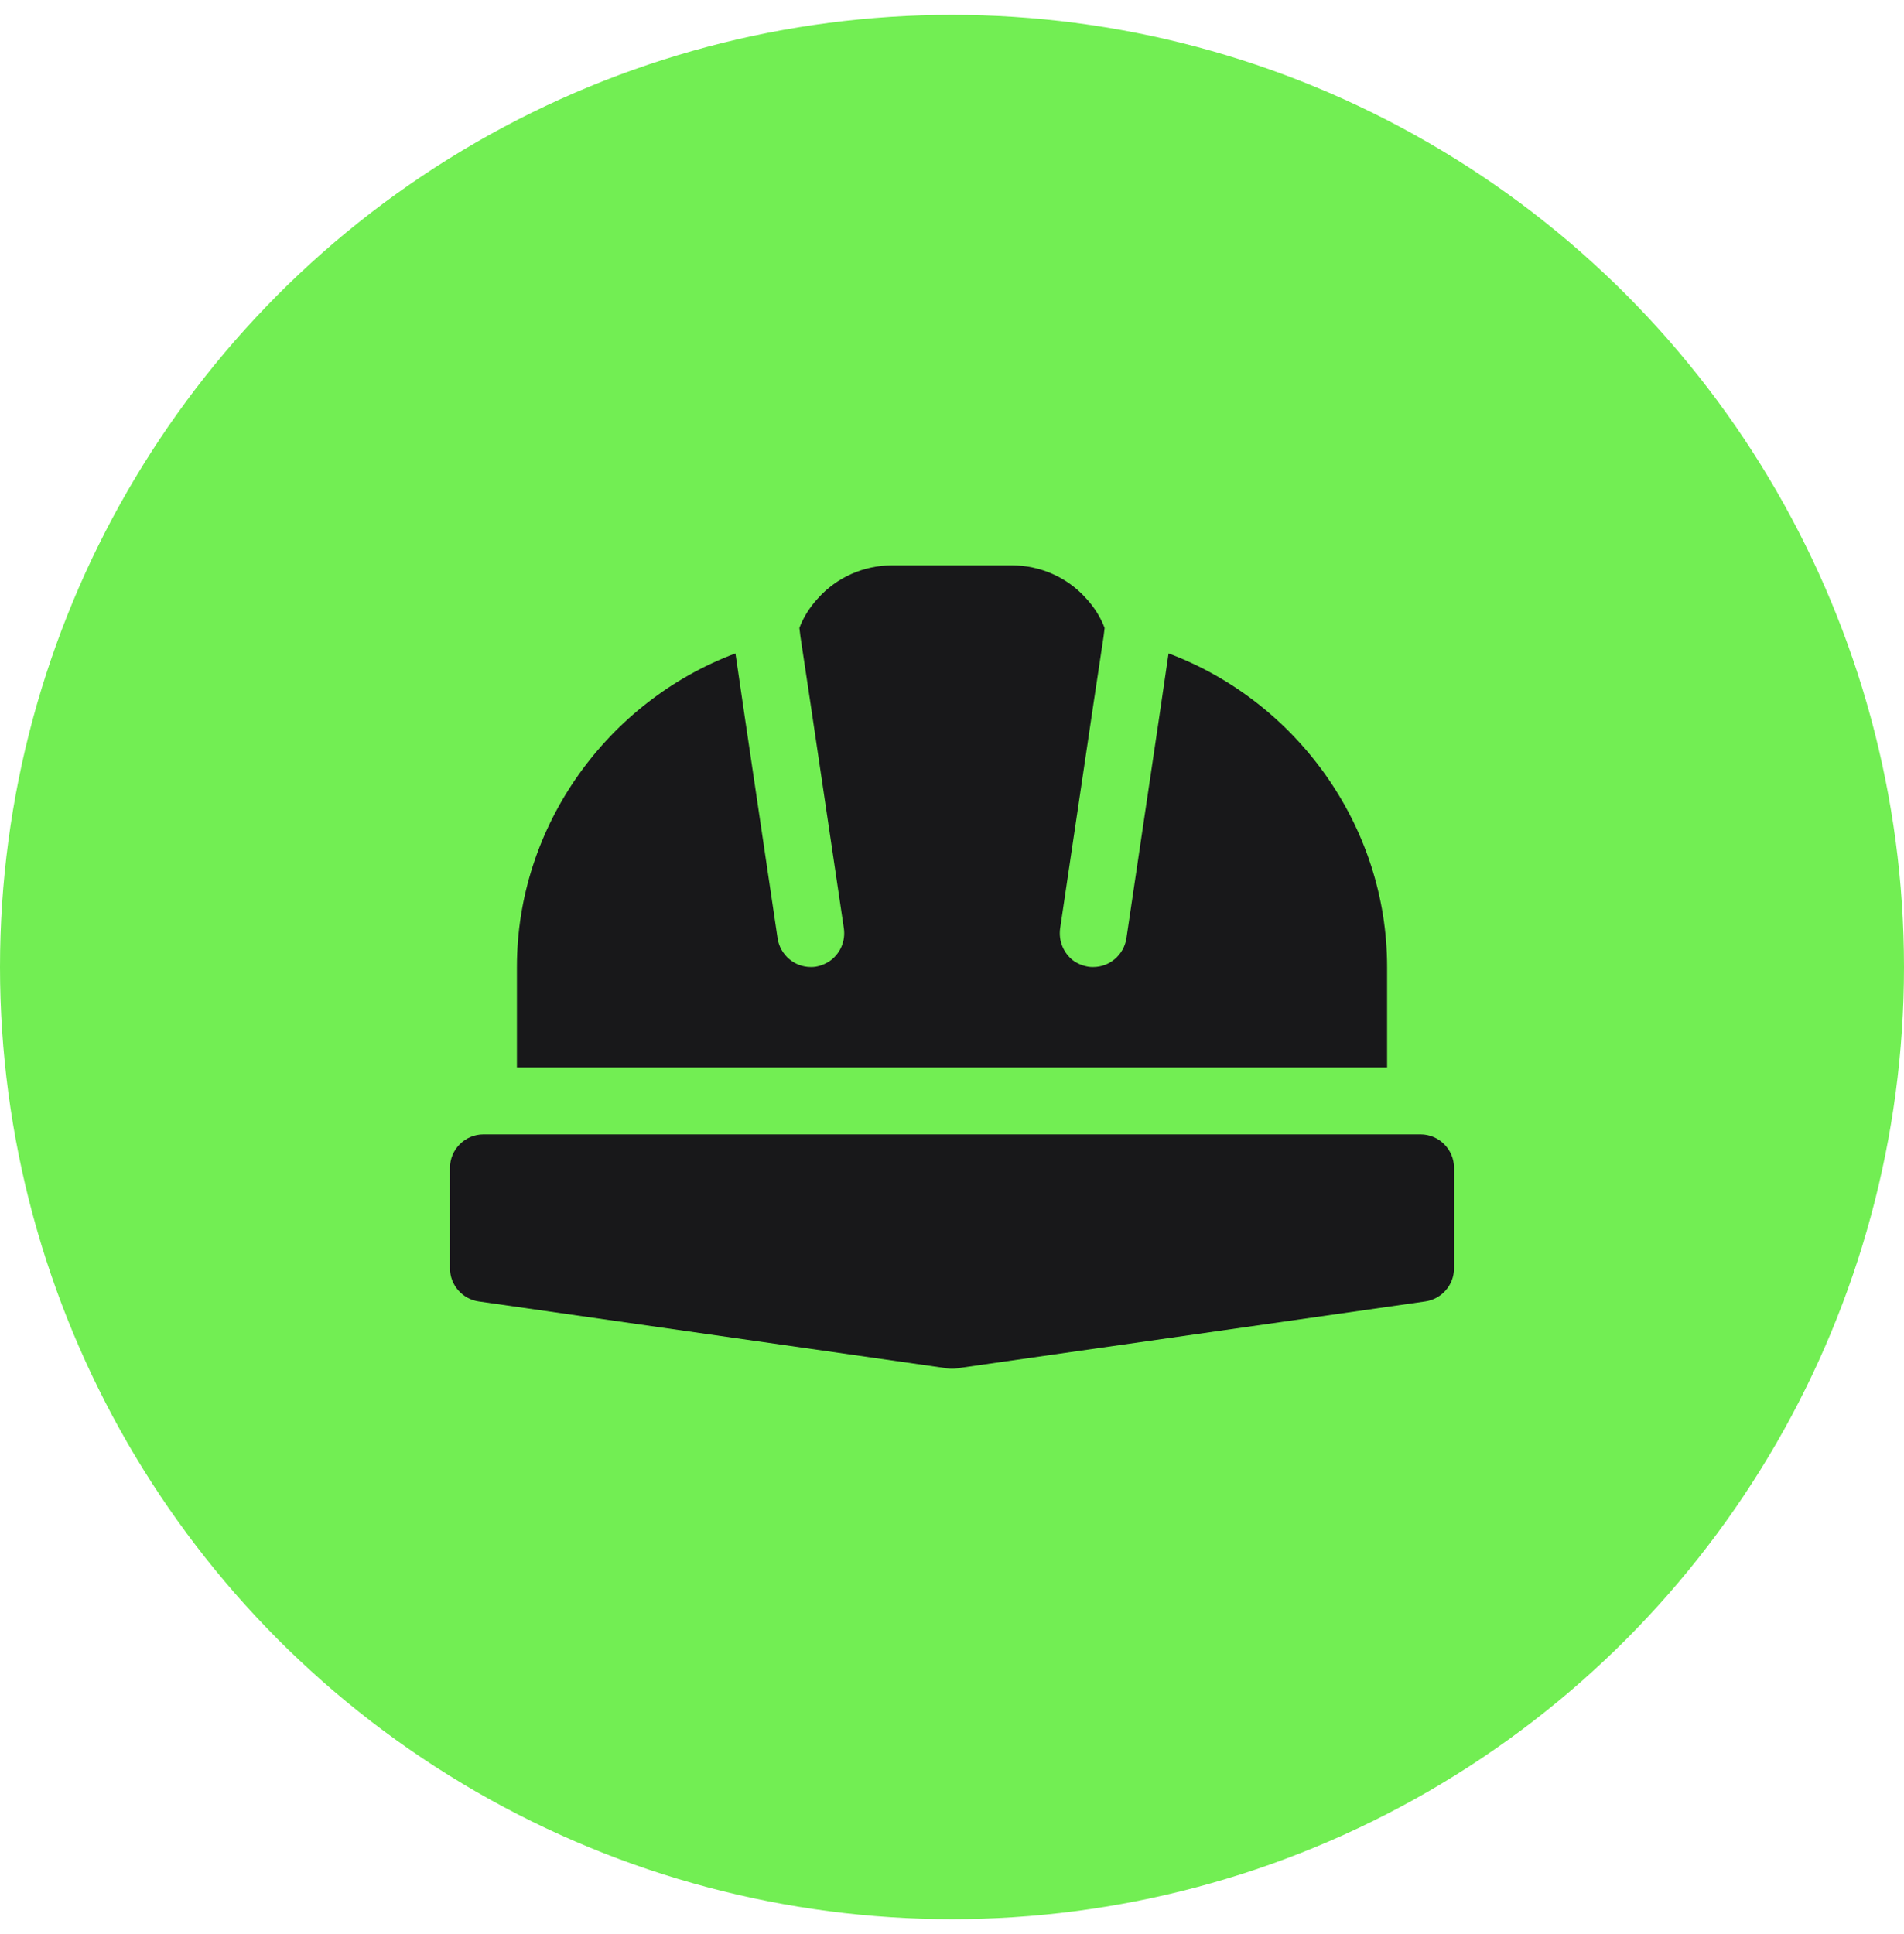
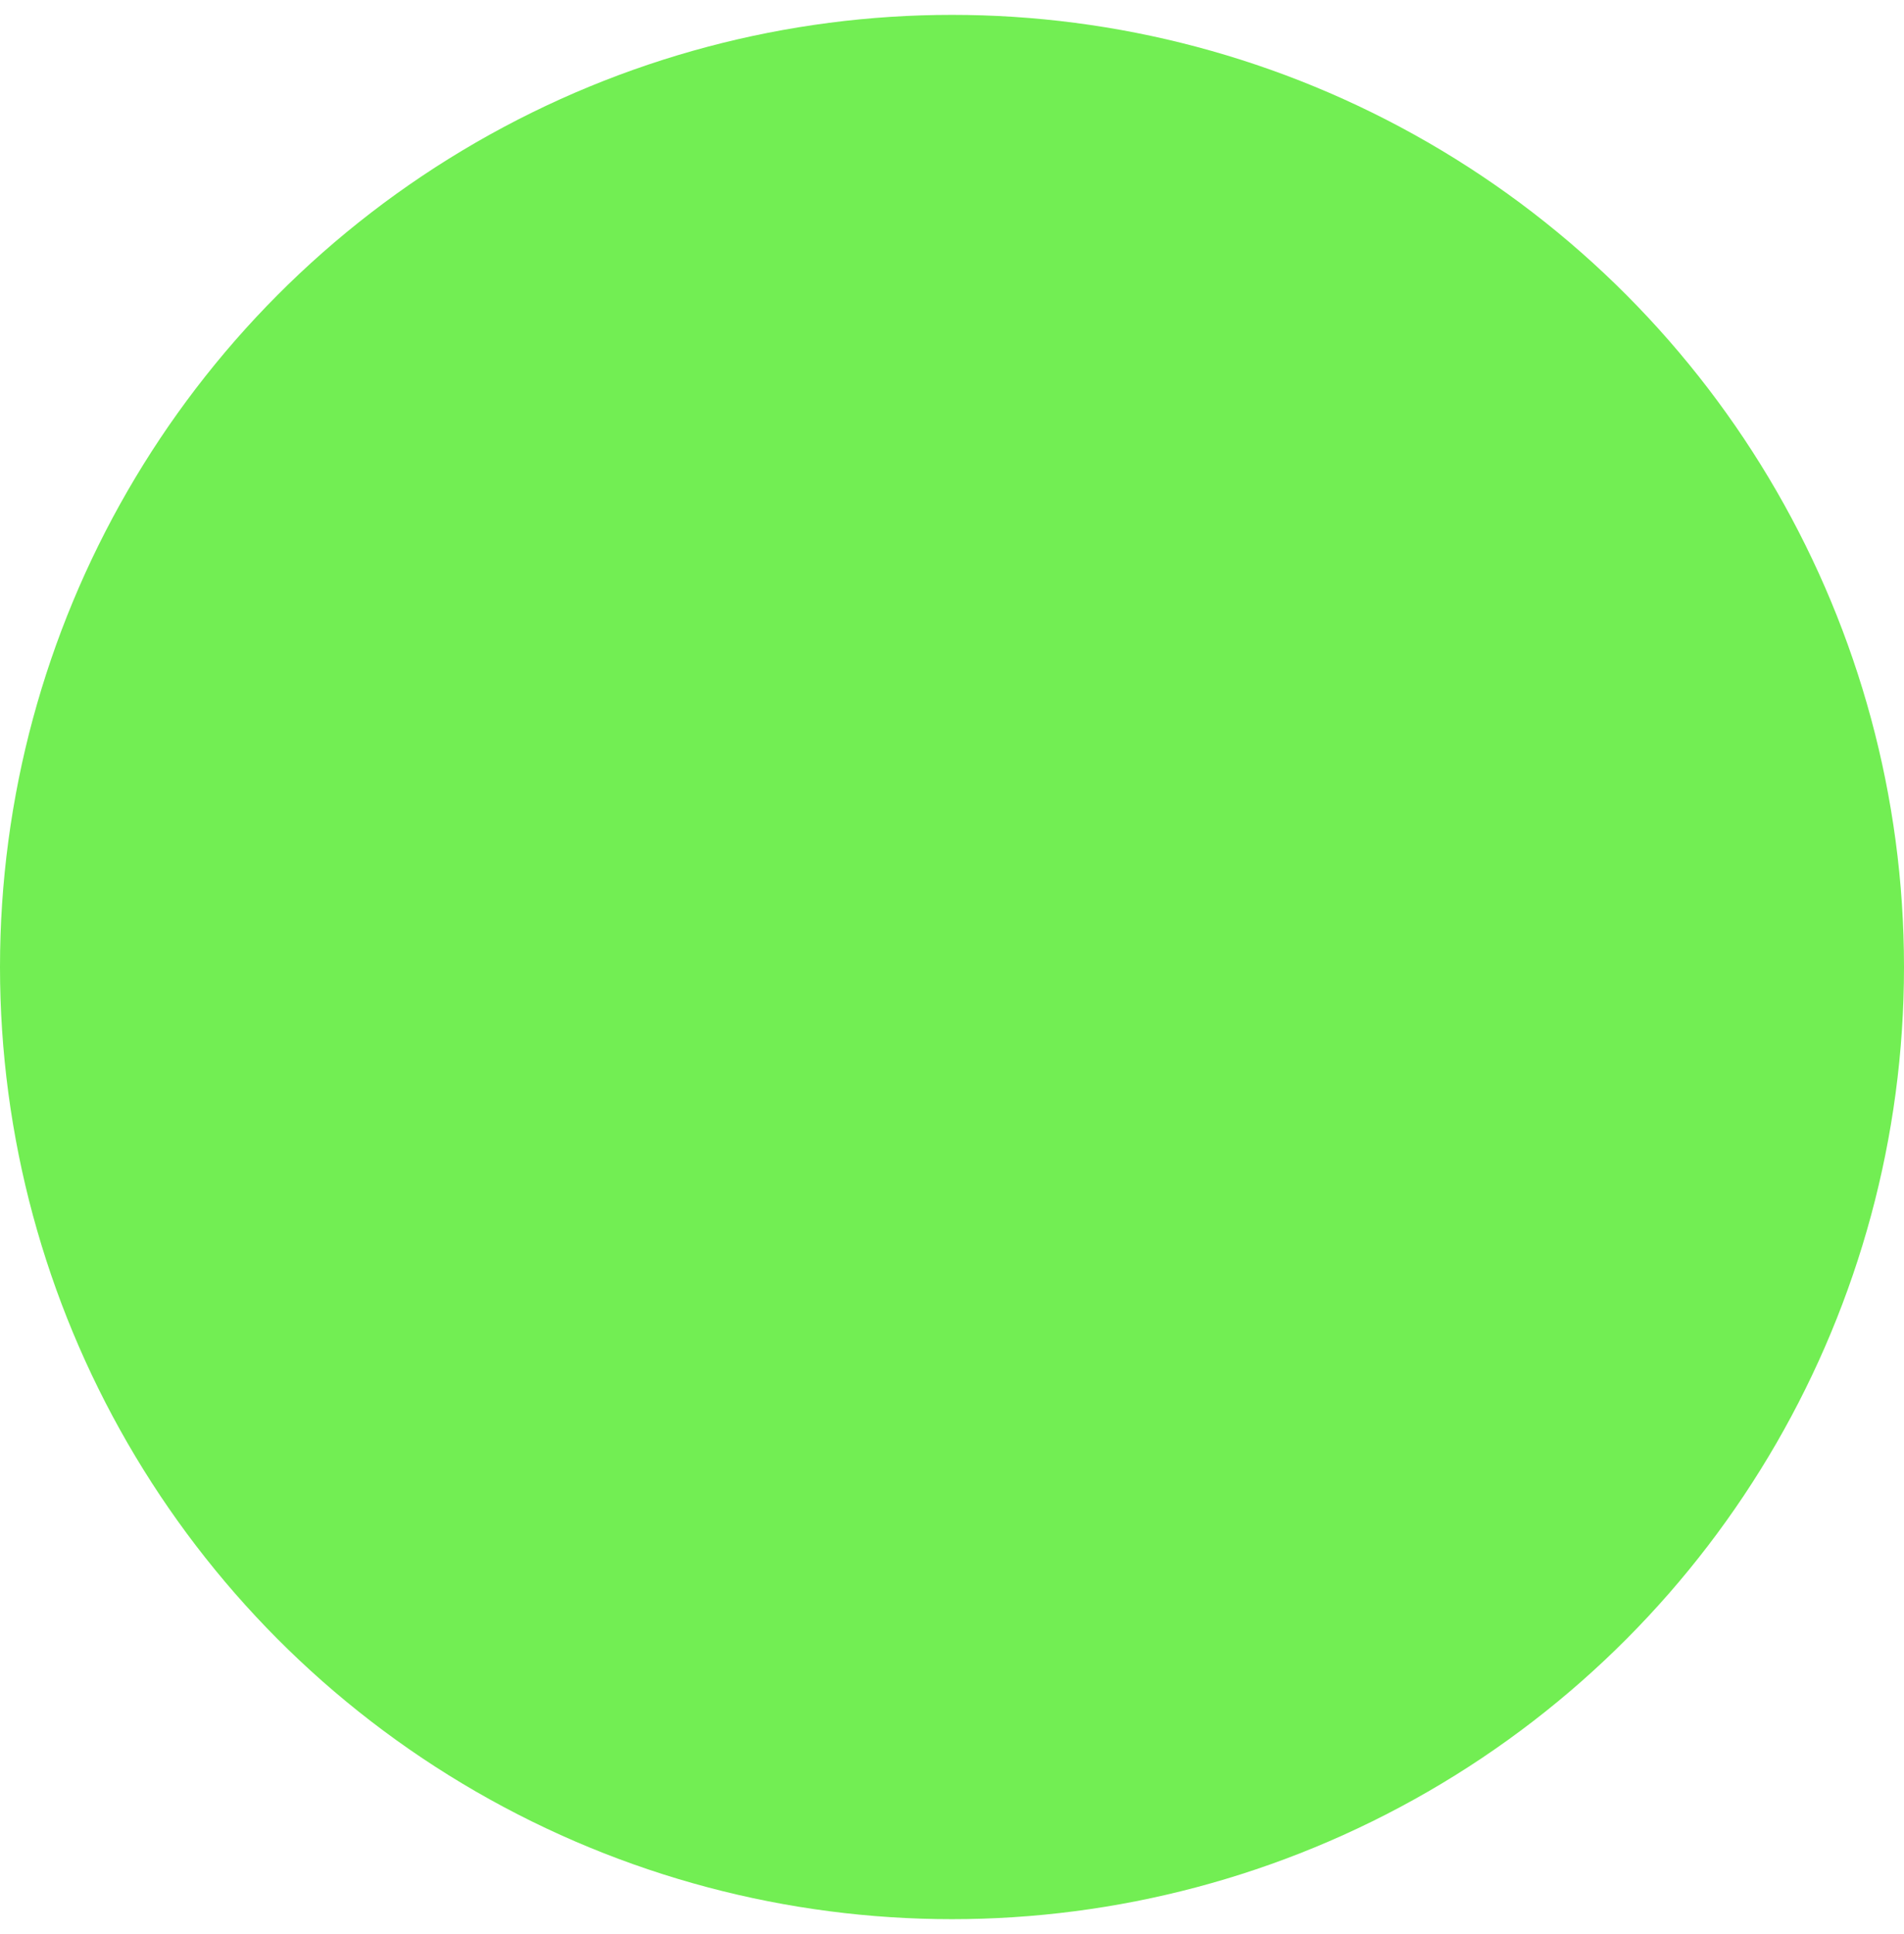
<svg xmlns="http://www.w3.org/2000/svg" width="64" height="65" viewBox="0 0 64 65" fill="none">
  <circle cx="32" cy="32.5" r="32" fill="#72EE53" />
  <g clip-path="url(#clip0_297_2527)">
    <path d="M47.75 38.125H46.625H17.375H16.25C15.631 38.125 15.125 38.631 15.125 39.25V42.625C15.125 43.188 15.541 43.66 16.093 43.739L31.843 45.989C31.899 46 31.944 46 32 46C32.056 46 32.101 46 32.157 45.989L47.907 43.739C48.459 43.66 48.875 43.188 48.875 42.625V39.25C48.875 38.631 48.369 38.125 47.75 38.125Z" fill="#18181A" />
-     <path d="M44.375 35.875H46.625V32.5C46.625 27.741 43.565 23.567 39.279 21.959L38.941 24.265L37.861 31.544C37.771 32.095 37.299 32.5 36.748 32.5C36.691 32.5 36.635 32.5 36.579 32.489C36.376 32.455 36.196 32.376 36.05 32.264C35.746 32.016 35.578 31.622 35.634 31.206L36.759 23.624L37.096 21.385L37.13 21.104C36.995 20.744 36.781 20.406 36.511 20.114C35.881 19.405 34.97 19 34.014 19H29.986C29.03 19 28.119 19.405 27.489 20.114C27.219 20.406 27.005 20.744 26.87 21.104L26.904 21.385L27.241 23.624L28.366 31.206C28.422 31.622 28.254 32.016 27.939 32.264C27.793 32.376 27.613 32.455 27.421 32.489C27.365 32.5 27.309 32.5 27.253 32.5C26.701 32.5 26.229 32.095 26.139 31.544L25.059 24.265L24.721 21.959C20.435 23.567 17.375 27.741 17.375 32.5V35.875H19.625H44.375Z" fill="#18181A" />
+     <path d="M44.375 35.875H46.625V32.5C46.625 27.741 43.565 23.567 39.279 21.959L38.941 24.265L37.861 31.544C37.771 32.095 37.299 32.5 36.748 32.5C36.691 32.5 36.635 32.5 36.579 32.489C36.376 32.455 36.196 32.376 36.05 32.264C35.746 32.016 35.578 31.622 35.634 31.206L37.096 21.385L37.13 21.104C36.995 20.744 36.781 20.406 36.511 20.114C35.881 19.405 34.97 19 34.014 19H29.986C29.03 19 28.119 19.405 27.489 20.114C27.219 20.406 27.005 20.744 26.87 21.104L26.904 21.385L27.241 23.624L28.366 31.206C28.422 31.622 28.254 32.016 27.939 32.264C27.793 32.376 27.613 32.455 27.421 32.489C27.365 32.5 27.309 32.5 27.253 32.5C26.701 32.5 26.229 32.095 26.139 31.544L25.059 24.265L24.721 21.959C20.435 23.567 17.375 27.741 17.375 32.5V35.875H19.625H44.375Z" fill="#18181A" />
  </g>
  <defs>
    <clipPath id="clip0_297_2527">
-       <rect width="36" height="36" fill="white" transform="translate(14 14.5)" />
-     </clipPath>
+       </clipPath>
  </defs>
</svg>